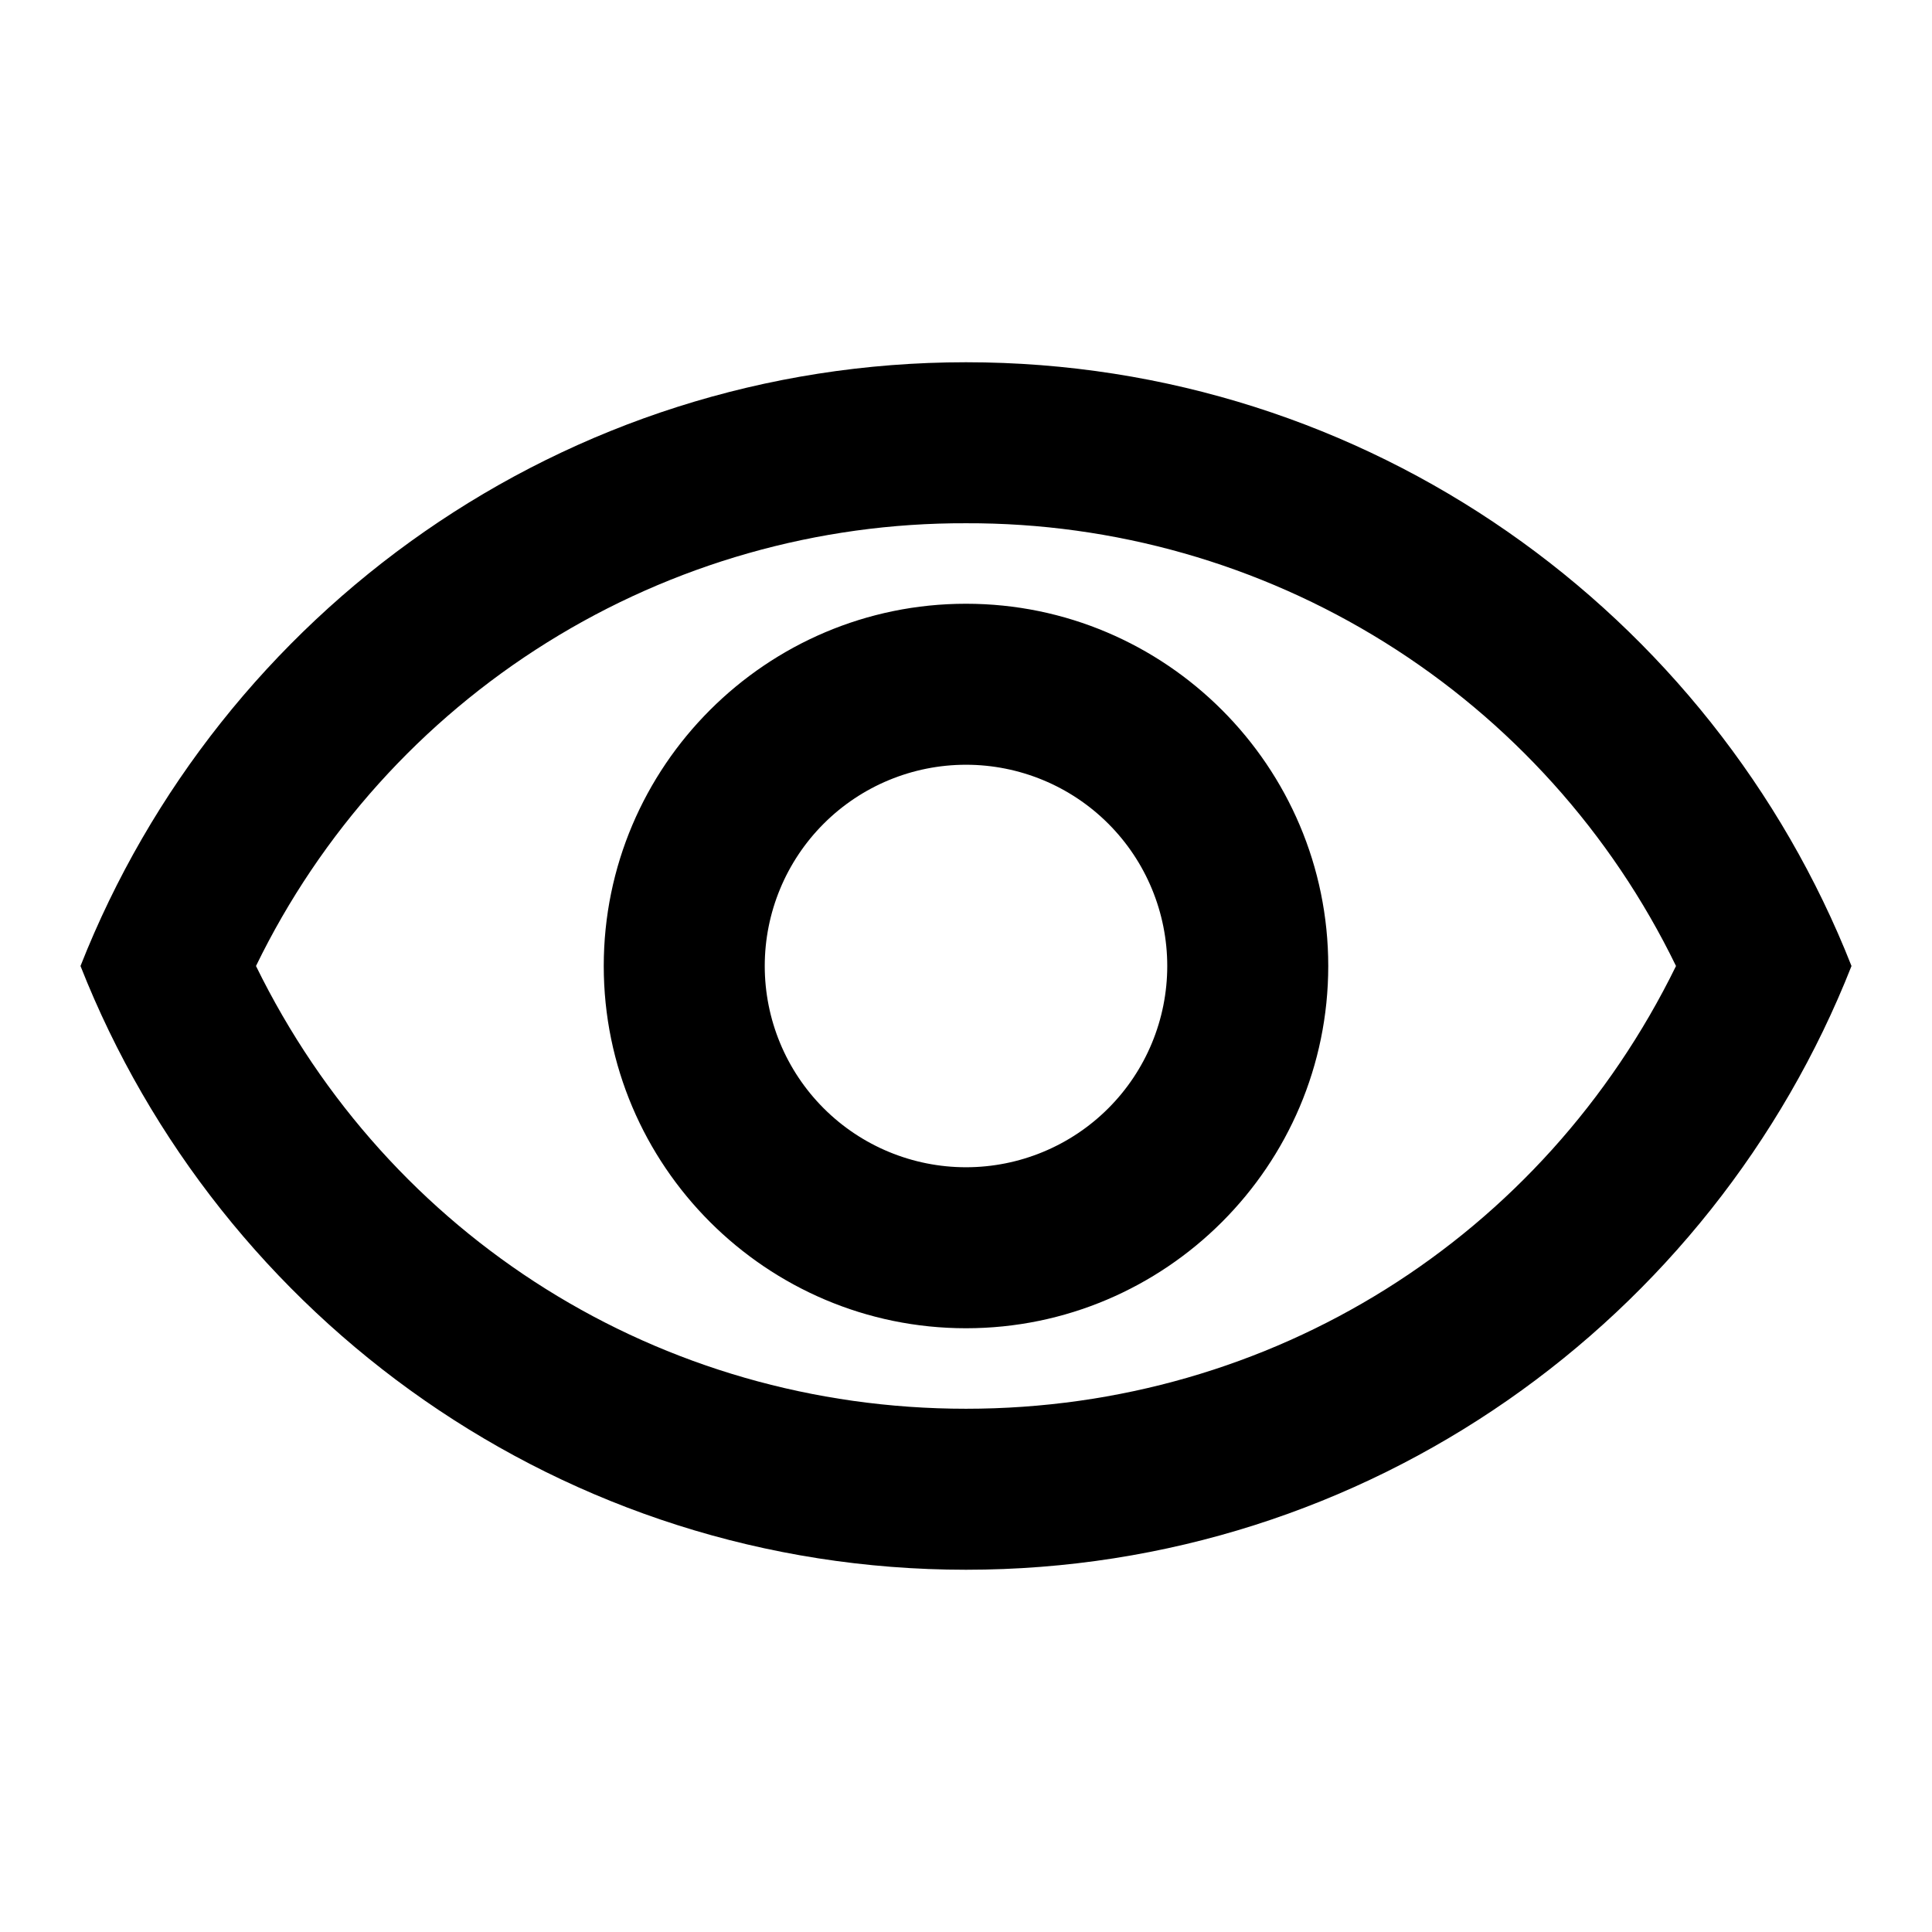
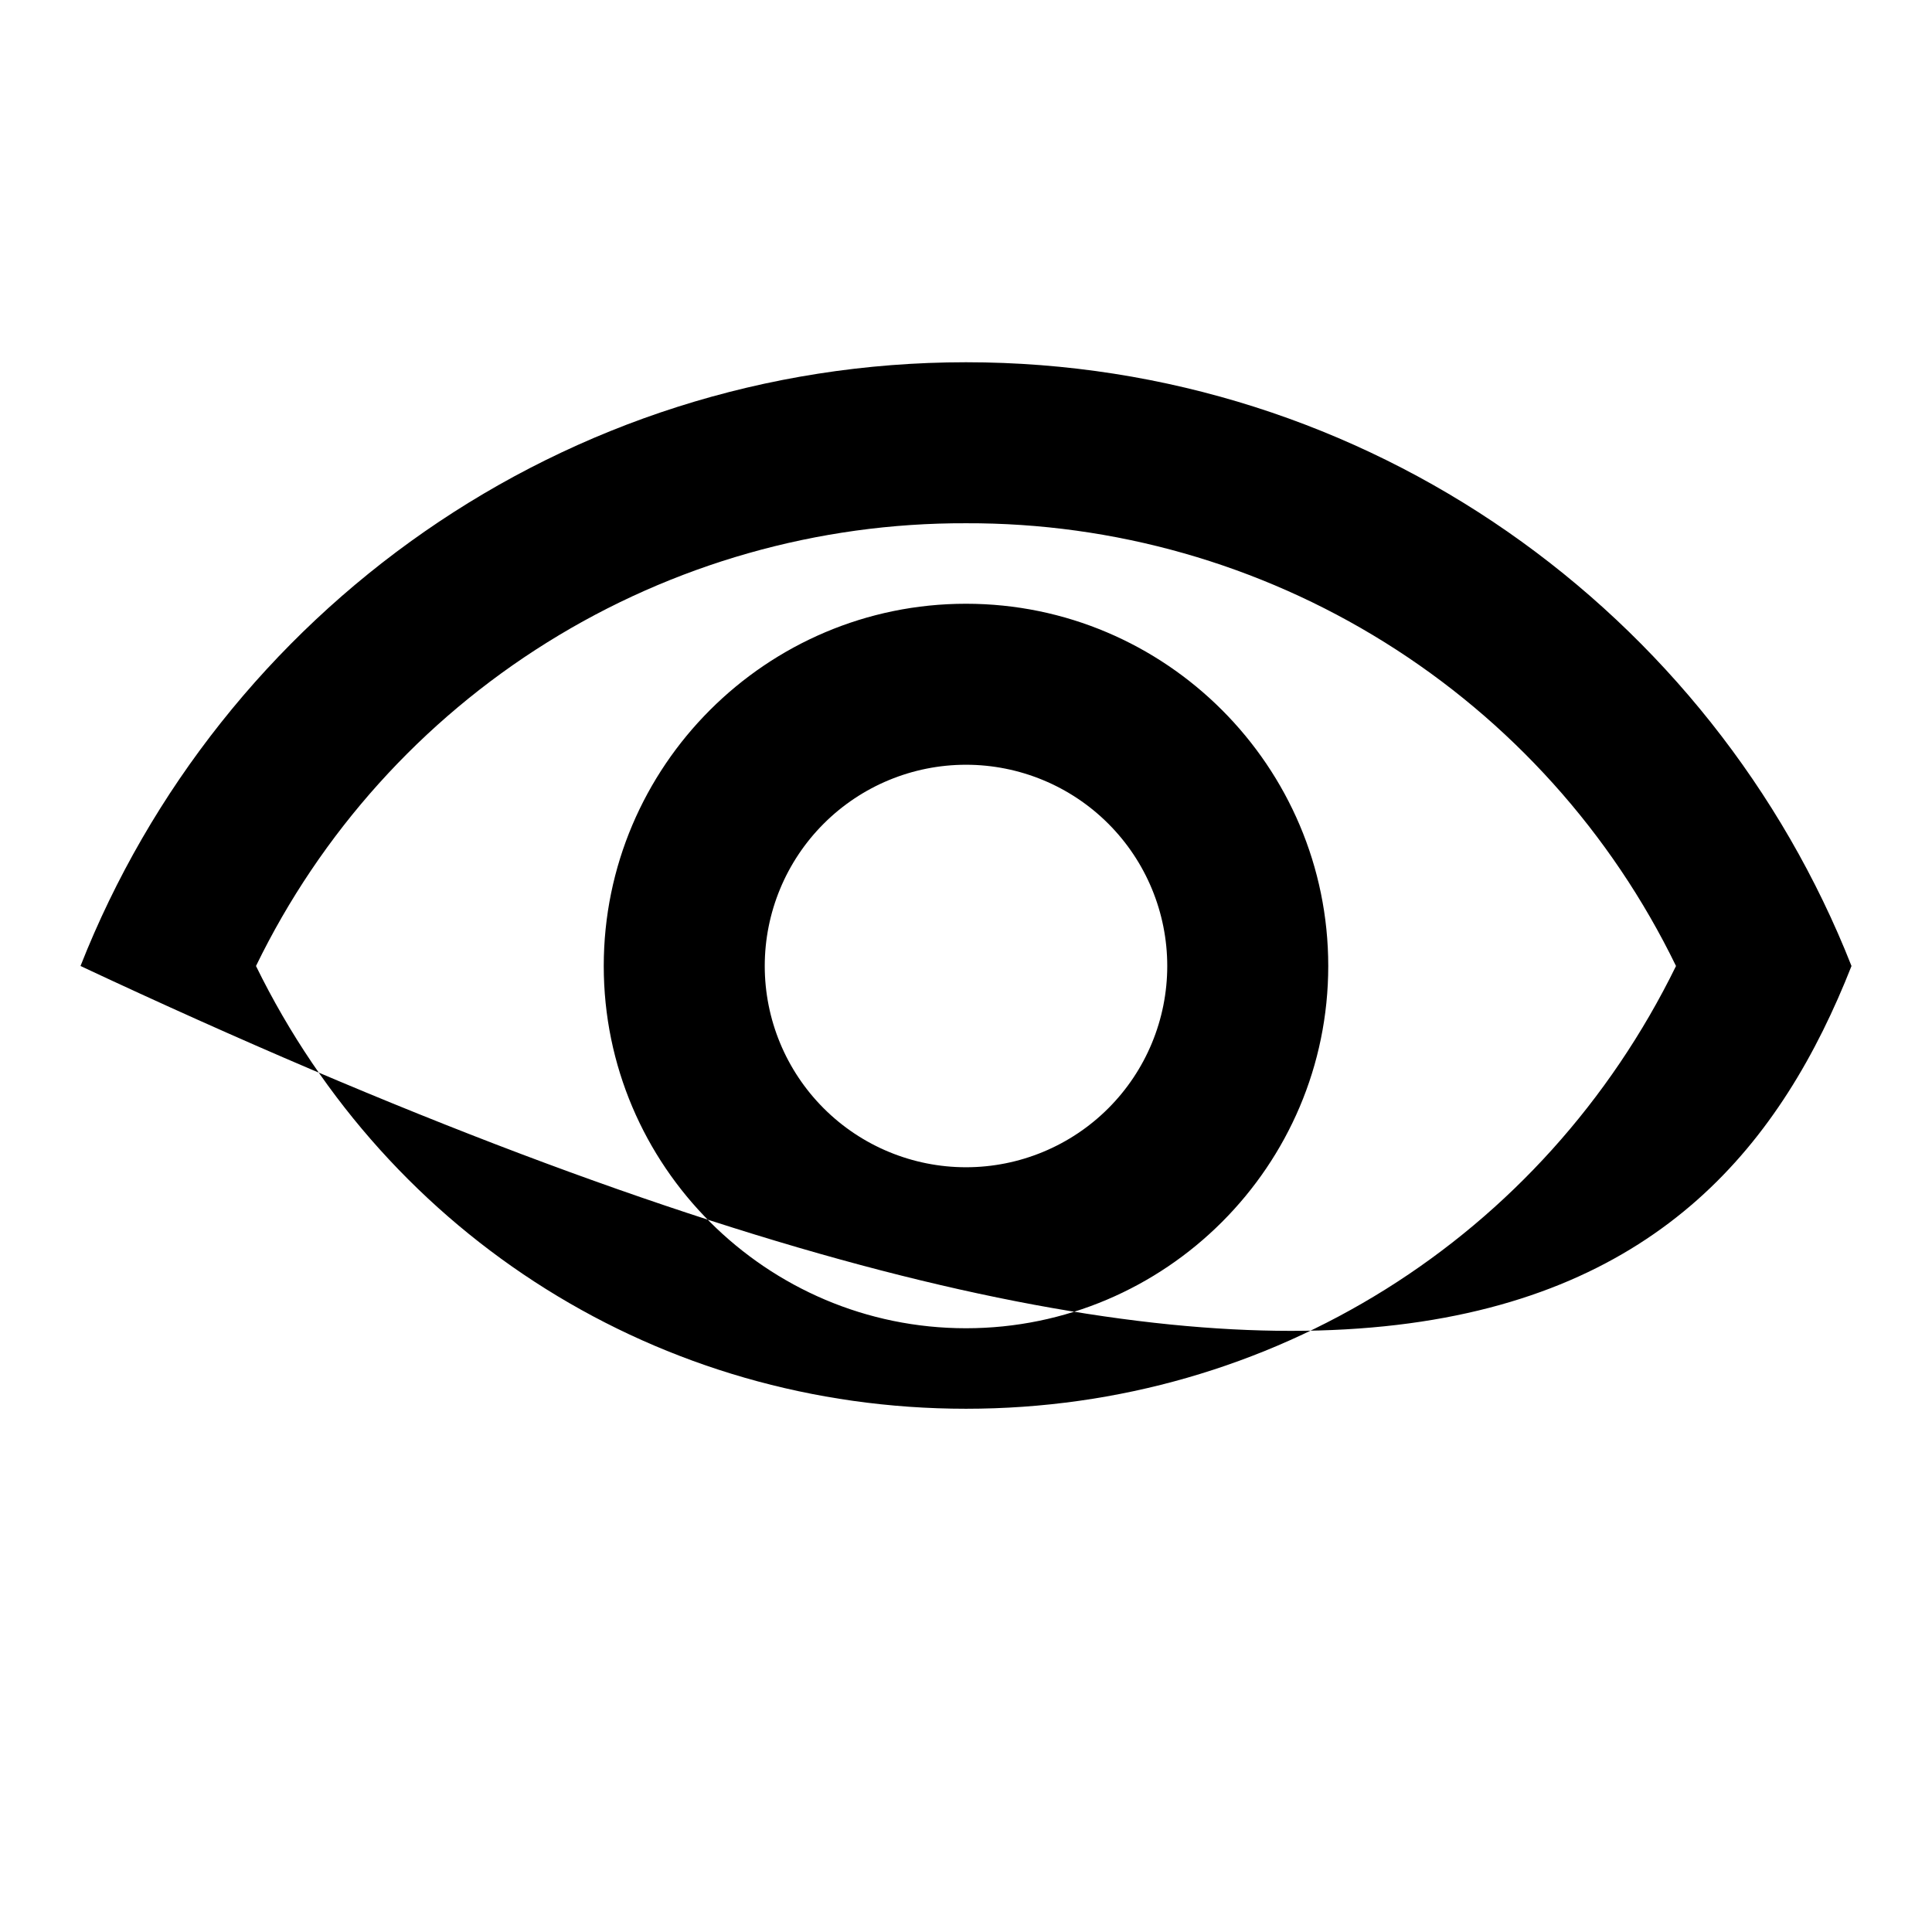
<svg xmlns="http://www.w3.org/2000/svg" width="120" height="120" viewBox="0 0 120 120" fill="none">
-   <path d="M60 32.5C69.194 32.469 78.209 35.034 86.011 39.899C93.812 44.763 100.082 51.731 104.1 60C95.85 76.85 79 87.5 60 87.5C41 87.5 24.15 76.85 15.9 60C19.918 51.731 26.188 44.763 33.989 39.899C41.791 35.034 50.806 32.469 60 32.5M60 22.5C35 22.5 13.65 38.05 5 60C13.65 81.95 35 97.5 60 97.5C85 97.5 106.35 81.95 115 60C106.35 38.05 85 22.5 60 22.5ZM60 47.5C63.315 47.5 66.495 48.817 68.839 51.161C71.183 53.505 72.5 56.685 72.5 60C72.5 63.315 71.183 66.495 68.839 68.839C66.495 71.183 63.315 72.5 60 72.5C56.685 72.5 53.505 71.183 51.161 68.839C48.817 66.495 47.5 63.315 47.5 60C47.5 56.685 48.817 53.505 51.161 51.161C53.505 48.817 56.685 47.5 60 47.5M60 37.5C47.6 37.5 37.5 47.6 37.5 60C37.5 72.4 47.6 82.5 60 82.5C72.4 82.5 82.5 72.4 82.5 60C82.5 47.6 72.4 37.5 60 37.5Z" fill="black" />
+   <path d="M60 32.5C69.194 32.469 78.209 35.034 86.011 39.899C93.812 44.763 100.082 51.731 104.1 60C95.85 76.85 79 87.5 60 87.5C41 87.5 24.15 76.85 15.9 60C19.918 51.731 26.188 44.763 33.989 39.899C41.791 35.034 50.806 32.469 60 32.5M60 22.5C35 22.5 13.65 38.05 5 60C85 97.5 106.35 81.95 115 60C106.35 38.05 85 22.5 60 22.5ZM60 47.5C63.315 47.5 66.495 48.817 68.839 51.161C71.183 53.505 72.5 56.685 72.5 60C72.5 63.315 71.183 66.495 68.839 68.839C66.495 71.183 63.315 72.5 60 72.5C56.685 72.5 53.505 71.183 51.161 68.839C48.817 66.495 47.5 63.315 47.5 60C47.5 56.685 48.817 53.505 51.161 51.161C53.505 48.817 56.685 47.5 60 47.5M60 37.5C47.6 37.5 37.5 47.6 37.5 60C37.5 72.4 47.6 82.5 60 82.5C72.4 82.5 82.5 72.4 82.5 60C82.5 47.6 72.4 37.5 60 37.5Z" fill="black" />
</svg>